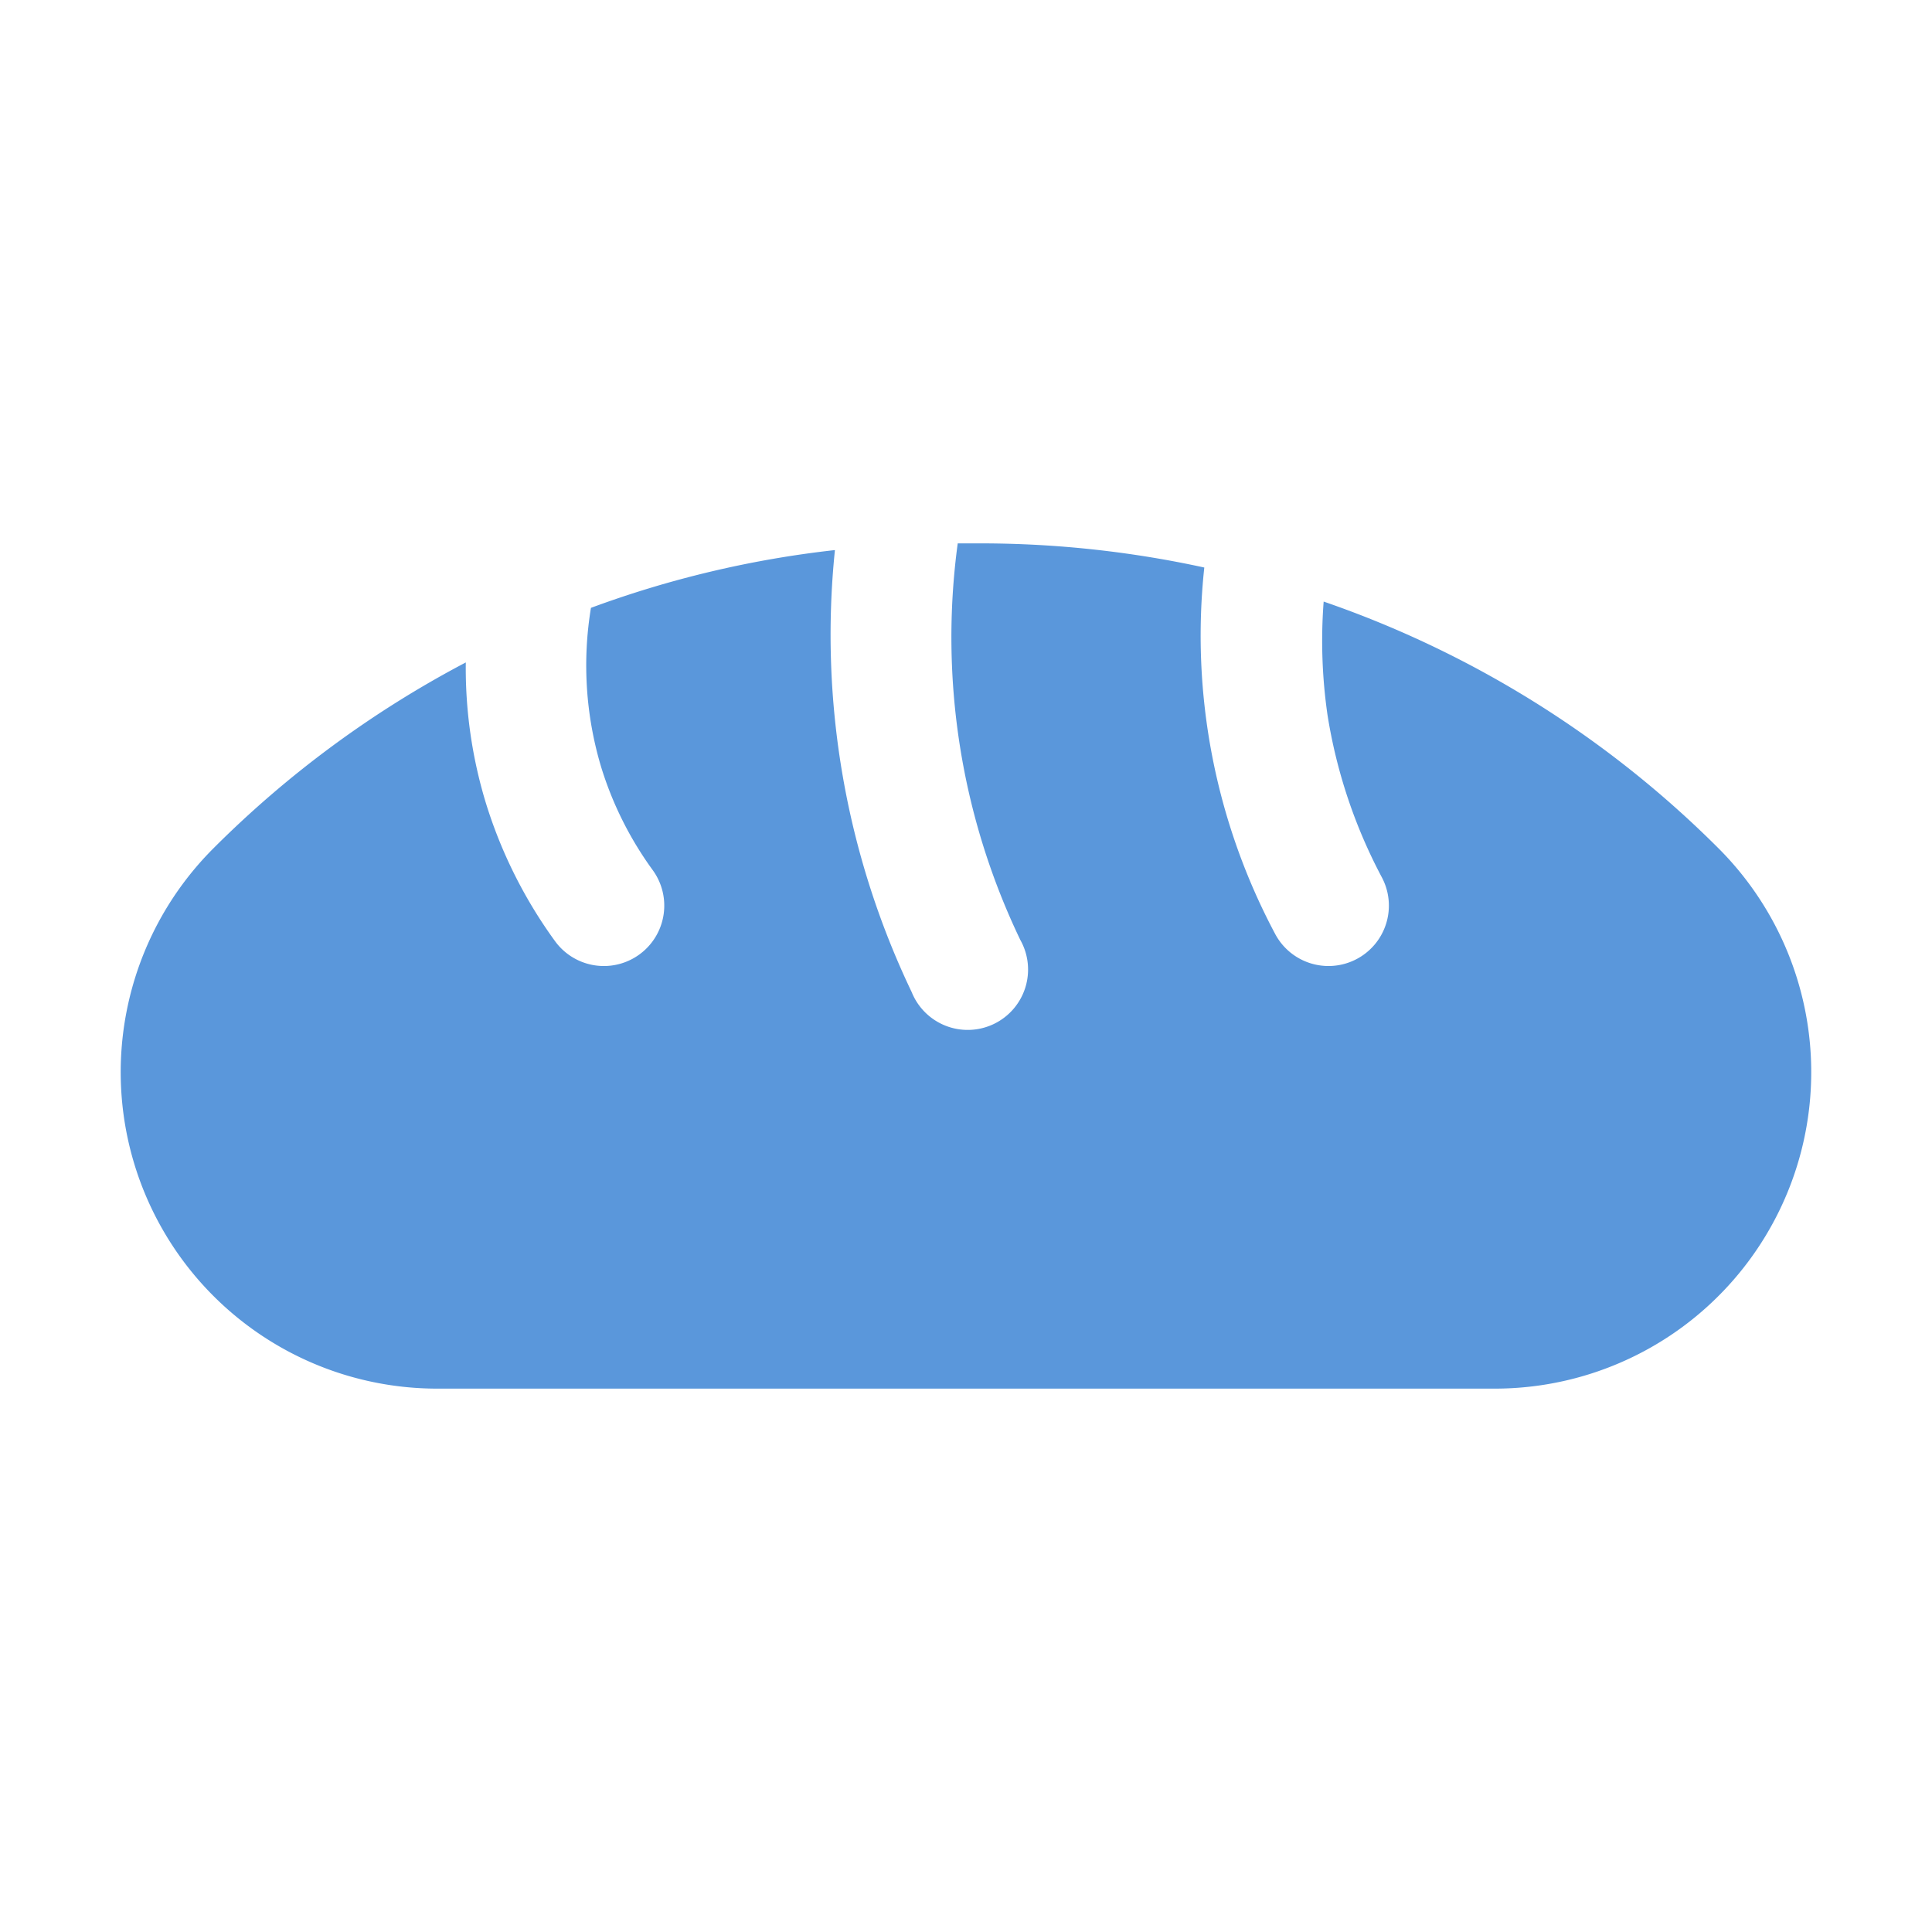
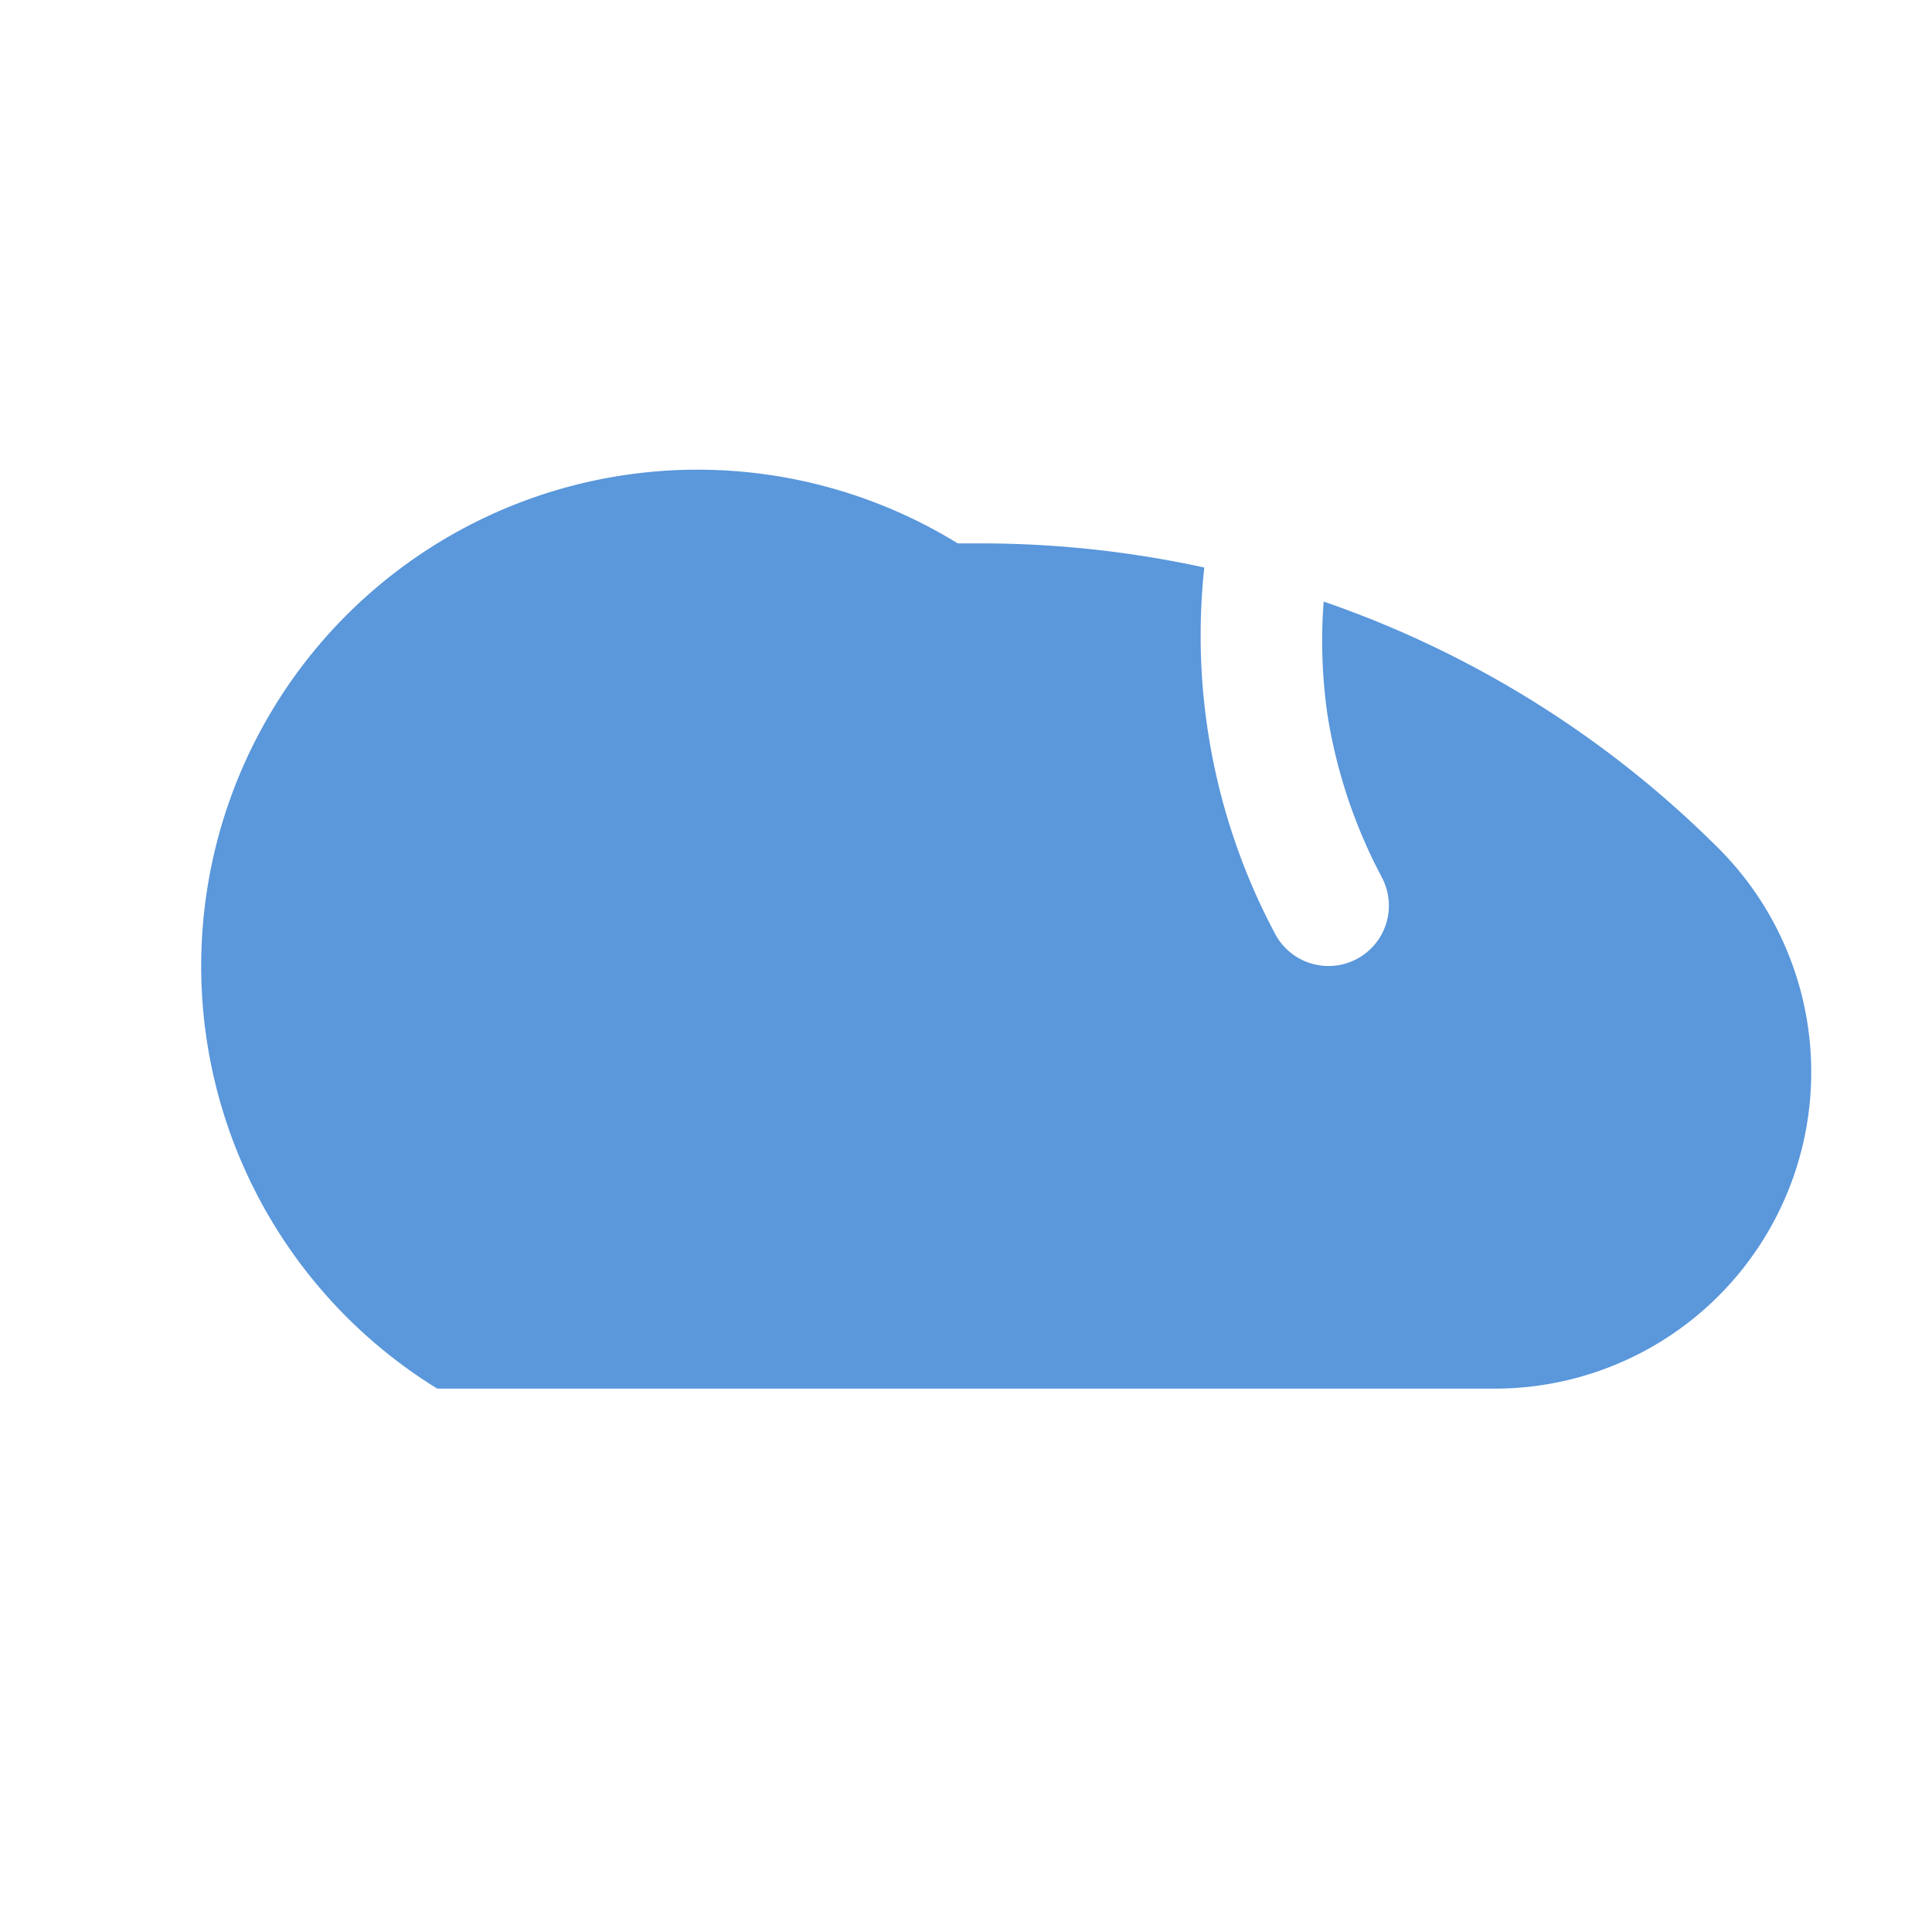
<svg xmlns="http://www.w3.org/2000/svg" version="1.1" width="512" height="512" x="0" y="0" viewBox="0 0 32 32" style="enable-background:new 0 0 512 512" xml:space="preserve" class="">
  <g>
-     <path d="M28.464 14.051a17.148 17.148 0 0 0-6.54-4.087 8.565 8.565 0 0 0 .064 1.88 8.6 8.6 0 0 0 .9 2.688 1 1 0 0 1-1.768.936A10.515 10.515 0 0 1 19.947 9.4a17.393 17.393 0 0 0-3.675-.4h-.409a11.581 11.581 0 0 0 1.037 6.569 1 1 0 1 1-1.8.862 13.712 13.712 0 0 1-1.271-7.32 17.077 17.077 0 0 0-4.041.957 5.857 5.857 0 0 0 .17 2.64 5.794 5.794 0 0 0 .854 1.705 1 1 0 0 1-1.62 1.174 7.8 7.8 0 0 1-1.147-2.295 7.666 7.666 0 0 1-.33-2.32 17.281 17.281 0 0 0-4.179 3.078A5.242 5.242 0 0 0 7.243 23h17.514a5.242 5.242 0 0 0 3.707-8.949z" data-name="Layer 2" fill="#5a97db" opacity="1" data-original="#000000" />
+     <path d="M28.464 14.051a17.148 17.148 0 0 0-6.54-4.087 8.565 8.565 0 0 0 .064 1.88 8.6 8.6 0 0 0 .9 2.688 1 1 0 0 1-1.768.936A10.515 10.515 0 0 1 19.947 9.4a17.393 17.393 0 0 0-3.675-.4h-.409A5.242 5.242 0 0 0 7.243 23h17.514a5.242 5.242 0 0 0 3.707-8.949z" data-name="Layer 2" fill="#5a97db" opacity="1" data-original="#000000" />
  </g>
</svg>